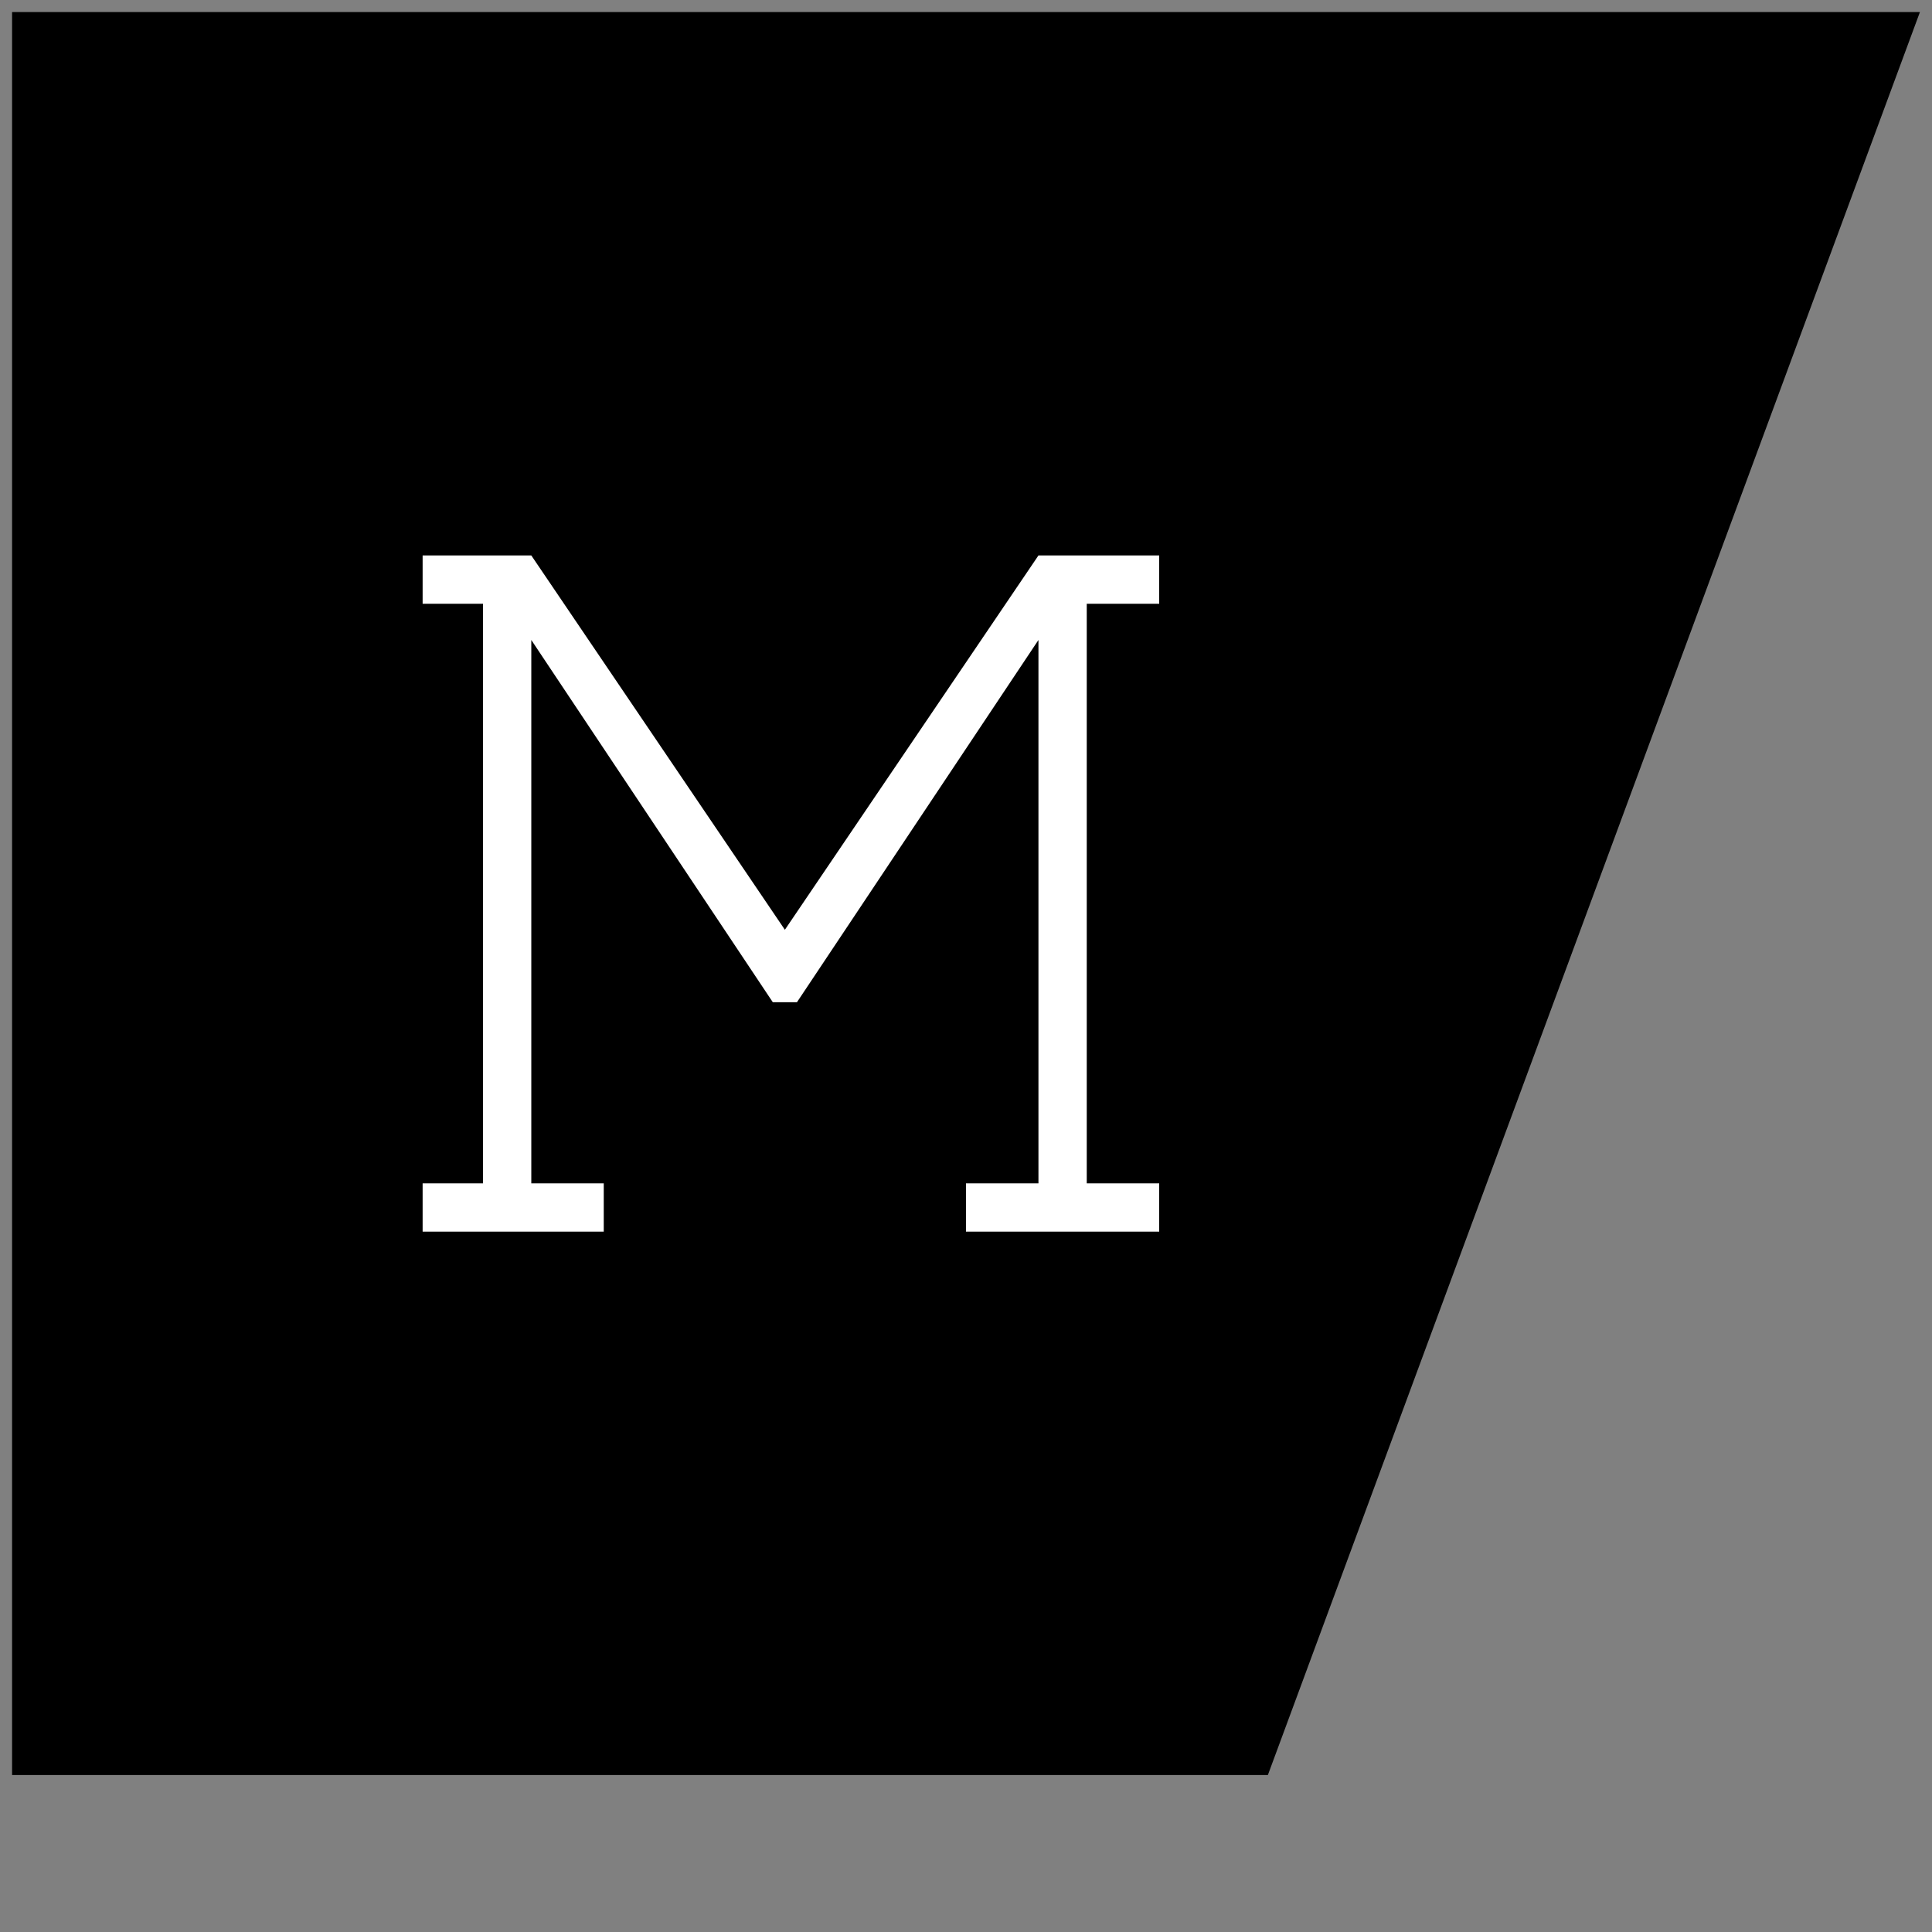
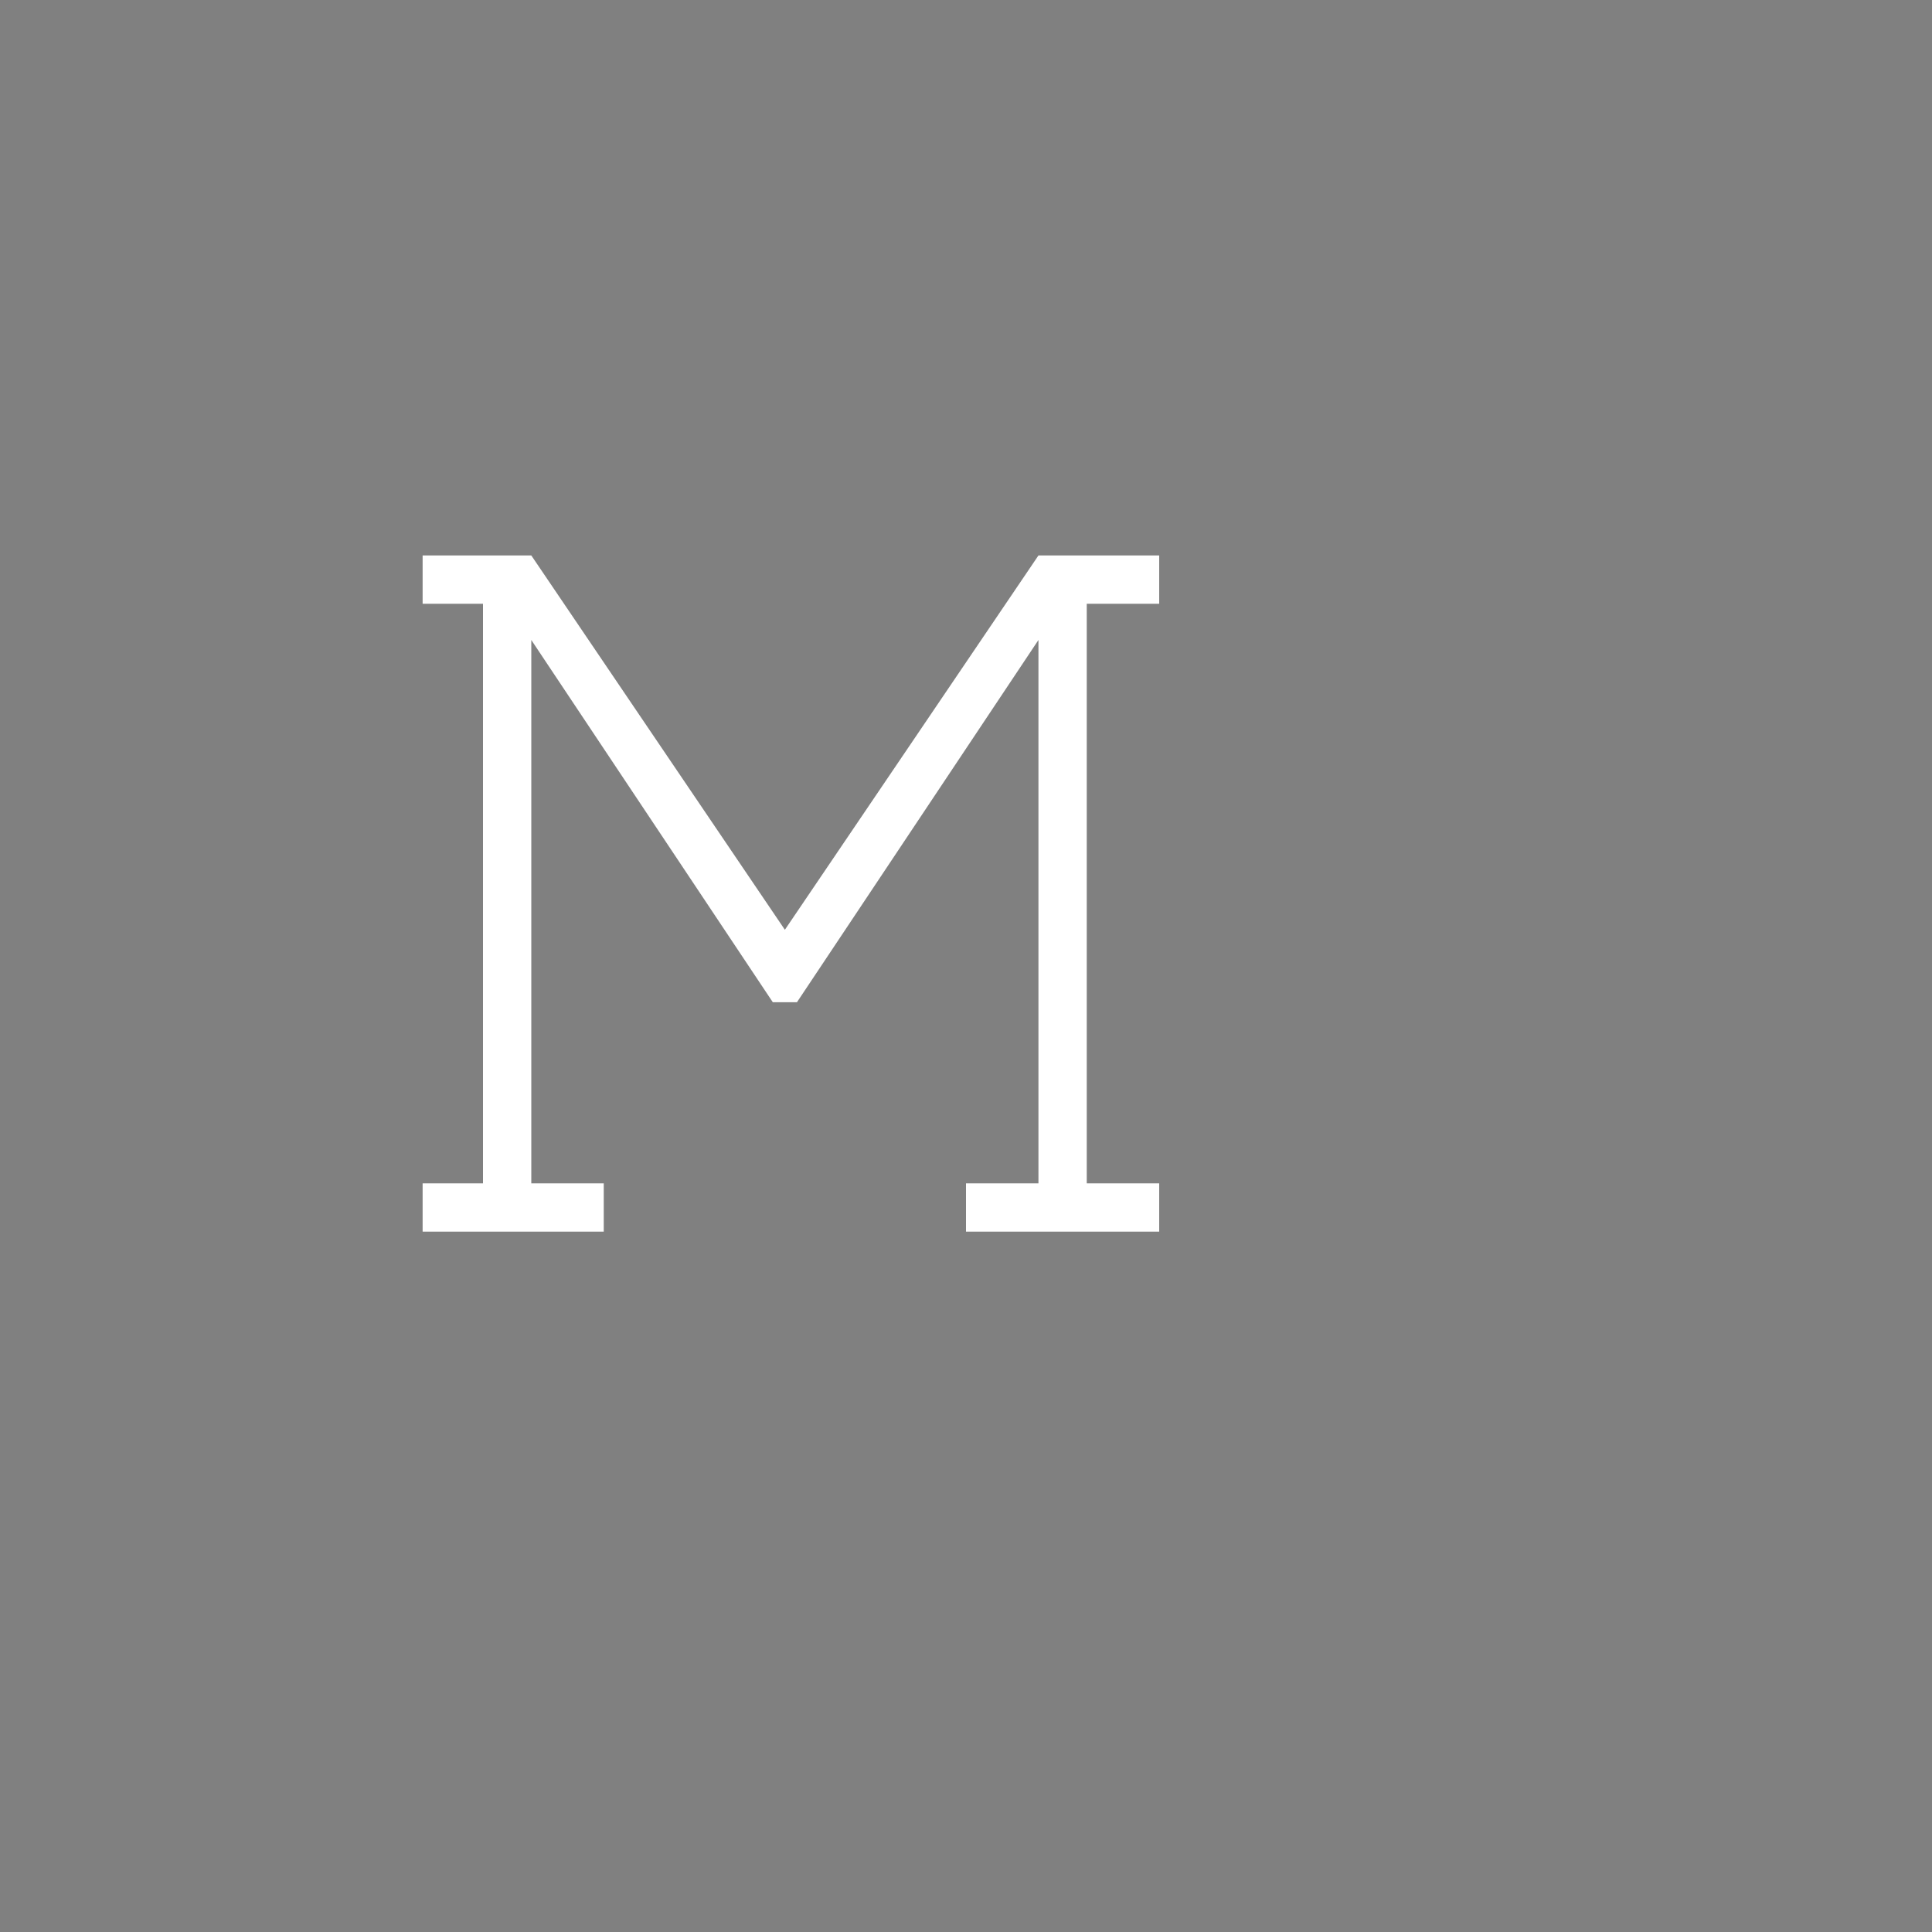
<svg xmlns="http://www.w3.org/2000/svg" version="1.1" id="Layer_1" x="0px" y="0px" viewBox="0 0 16 16" style="enable-background:new 0 0 16 16;" xml:space="preserve">
  <rect x="0" y="0" width="16" height="16" fill="#808080" stroke="none" />
  <style type="text/css">
	.st0{fill:#FFFFFF;}
	.st1{display:none;}
</style>
  <g id="Blog">
    <g>
      <g>
-         <polygon points="0.1,0.1 0.1,14.7 10.5,14.7 15.9,0.1    " />
-       </g>
+         </g>
      <polygon class="st0" points="9.6,5 9.6,4.6 8.6,4.6 6.5,7.7 4.4,4.6 3.5,4.6 3.5,5 4,5 4,9.8 3.5,9.8 3.5,10.2 5,10.2 5,9.8     4.4,9.8 4.4,5.3 6.4,8.3 6.6,8.3 8.6,5.3 8.6,9.8 8,9.8 8,10.2 9.6,10.2 9.6,9.8 9,9.8 9,5   " />
    </g>
  </g>
  <g id="Mobile_Project">
</g>
  <g id="Mobile_Menu">
</g>
  <g id="Mobile_Home">
</g>
  <g id="Contact">
</g>
  <g id="Layer_16">
</g>
  <g id="News">
</g>
  <g id="Services">
</g>
  <g id="Team">
</g>
  <g id="About">
</g>
  <g id="Projects_Page">
</g>
  <g id="Project">
</g>
  <g id="Menu">
</g>
  <g id="Home">
</g>
  <g id="Lables">
</g>
  <g id="_x31_2_x5F_col_x5F_grid" class="st1">
</g>
</svg>